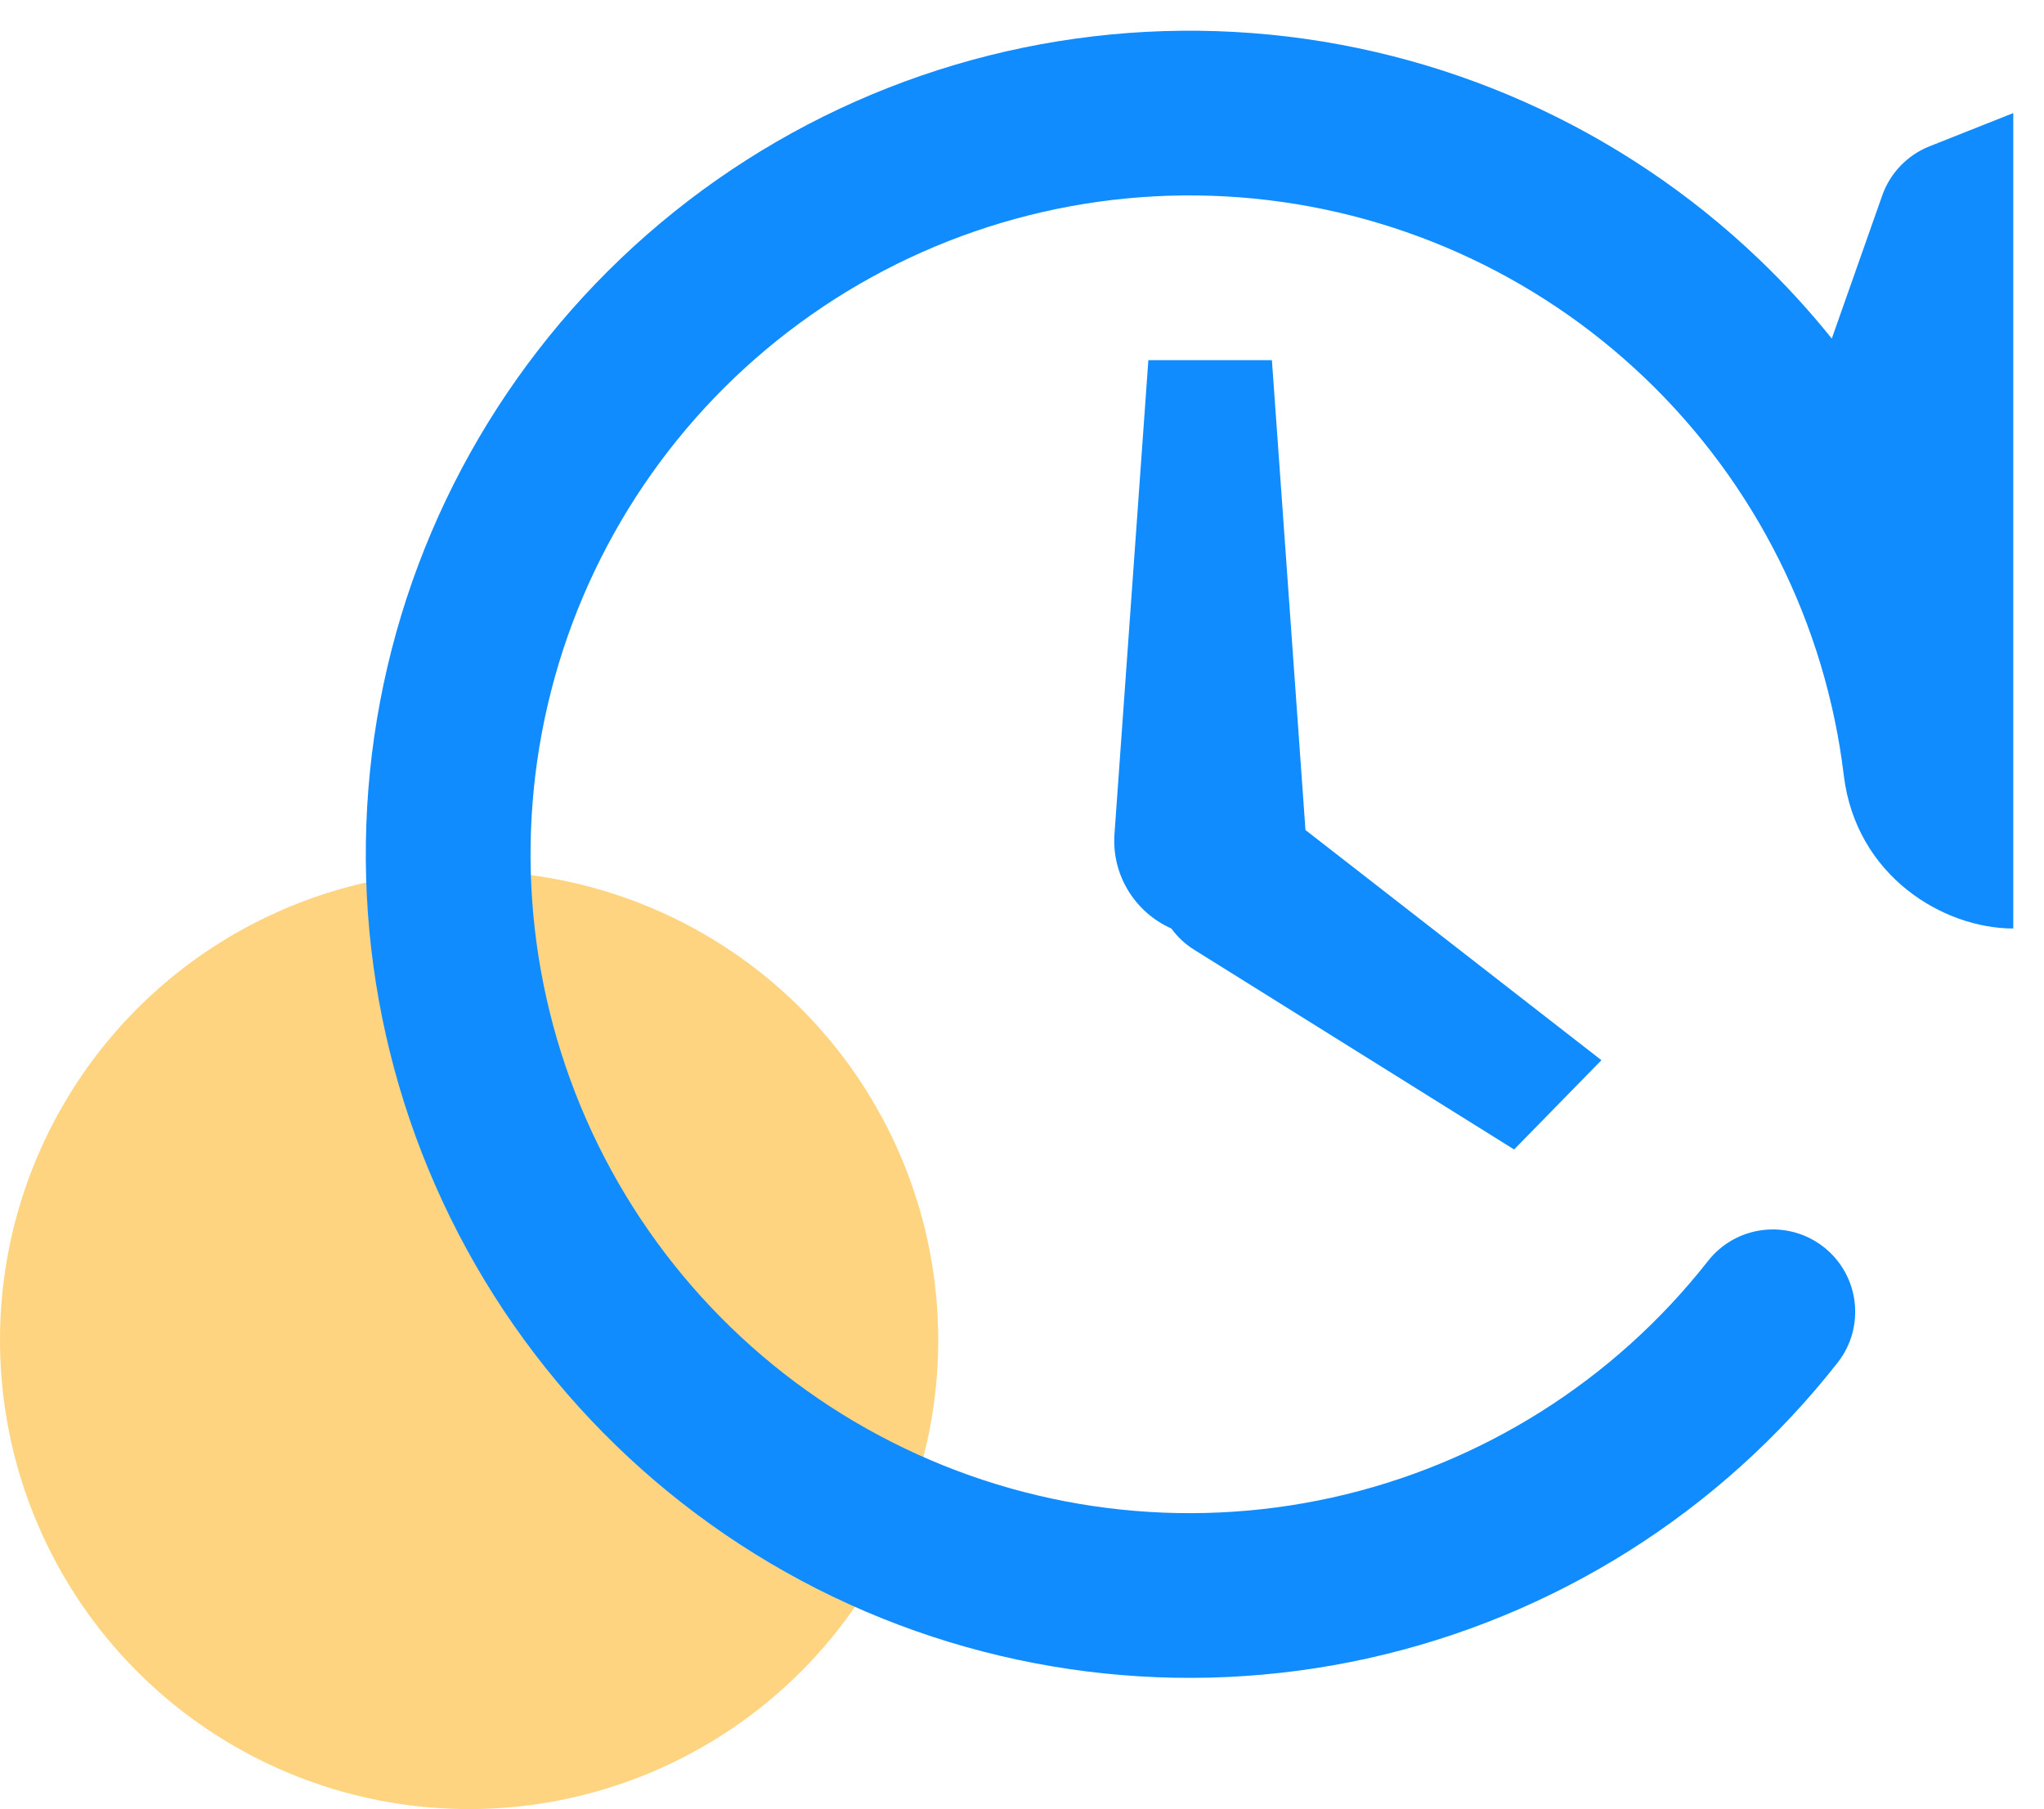
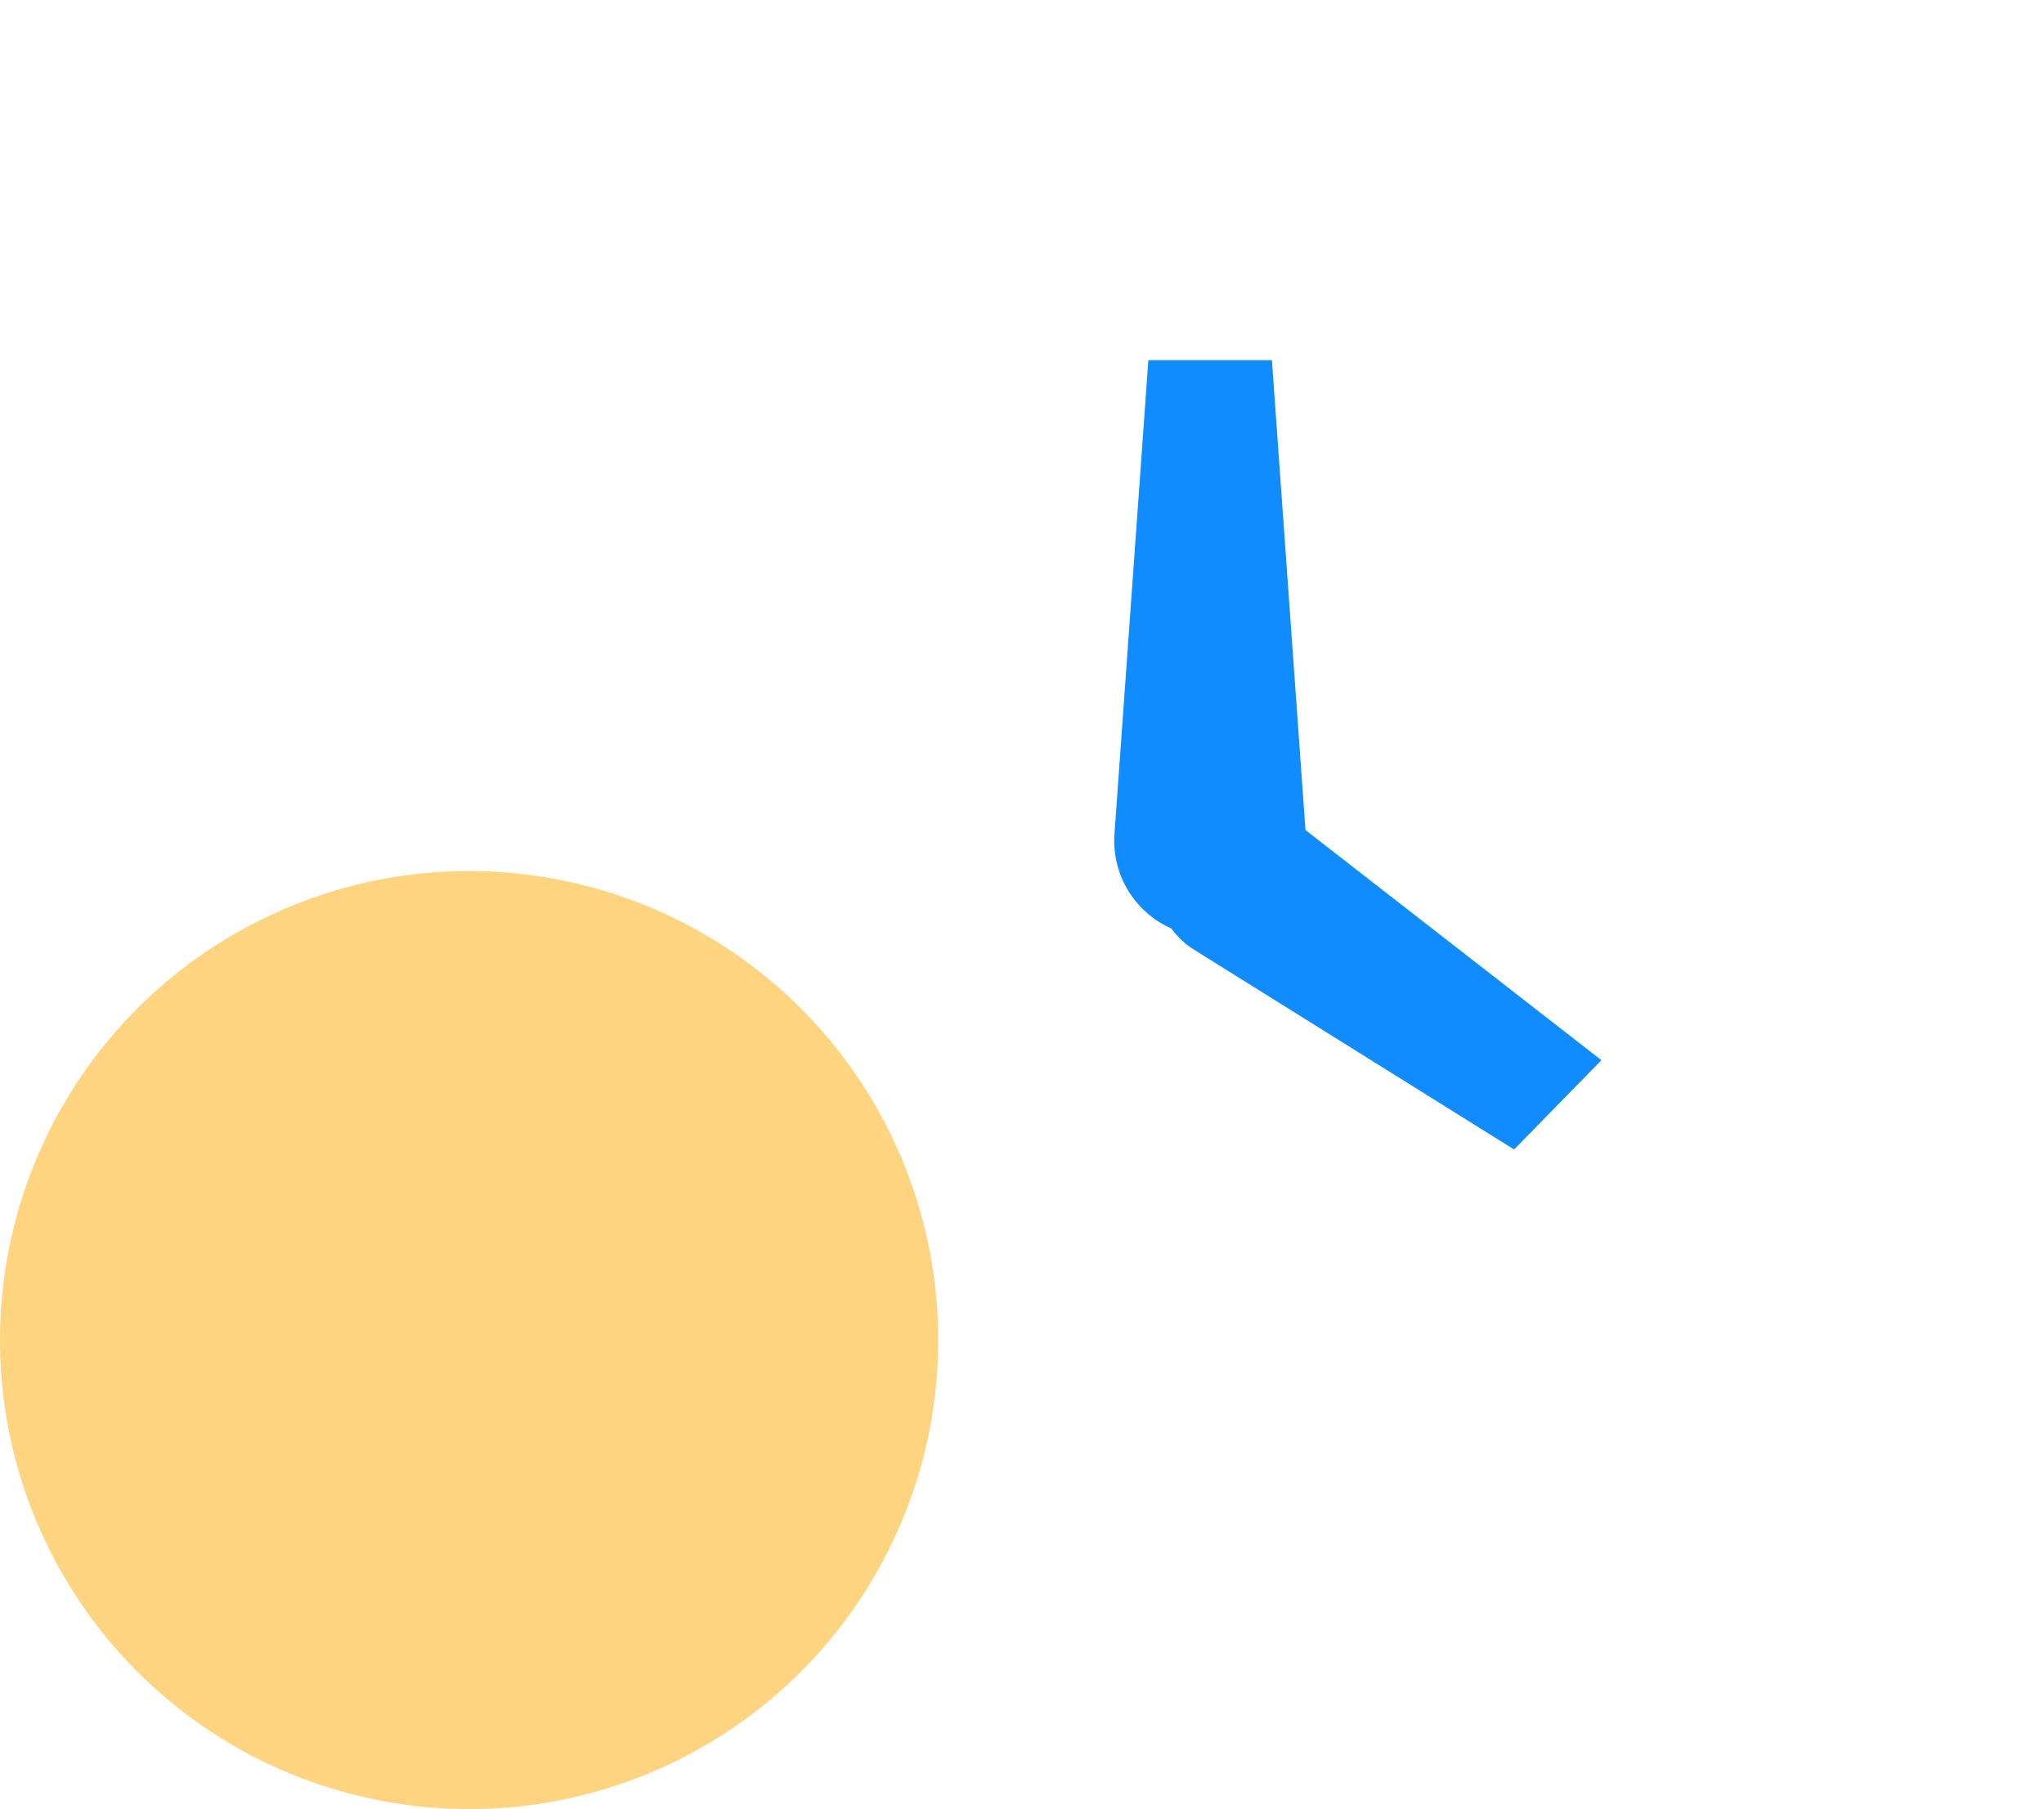
<svg xmlns="http://www.w3.org/2000/svg" width="61" height="54" viewBox="0 0 61 54" fill="none">
  <circle cx="14" cy="40" r="14" fill="#FFD481" />
-   <path d="M17.5 33.423C15.667 29.259 15.335 24.588 16.559 20.206C17.784 15.824 20.49 12.002 24.217 9.392C27.944 6.781 32.46 5.544 36.997 5.89C41.534 6.237 45.81 8.145 49.097 11.291C52.385 14.437 54.48 18.625 55.025 23.142C55.389 26.154 58 27.715 60.083 27.715V3.375L57.584 4.367C56.923 4.629 56.408 5.165 56.172 5.835L54.667 10.106C53.999 9.274 53.275 8.483 52.497 7.739C48.388 3.807 43.042 1.421 37.371 0.988C31.7 0.555 26.055 2.102 21.396 5.365C16.738 8.628 13.355 13.405 11.824 18.882C10.293 24.36 10.709 30.199 13 35.404C15.292 40.61 19.317 44.86 24.391 47.43C29.465 50 35.272 50.731 40.825 49.5C46.377 48.268 51.331 45.149 54.841 40.674C55.679 39.606 55.493 38.06 54.425 37.222C53.356 36.384 51.811 36.571 50.973 37.639C48.165 41.219 44.202 43.714 39.76 44.7C35.318 45.685 30.672 45.1 26.613 43.044C22.554 40.988 19.333 37.588 17.5 33.423Z" fill="#108CFF" />
  <path d="M34.271 10.75H37.958L38.96 24.776L47.792 31.646L45.186 34.311L35.642 28.352C35.364 28.179 35.135 27.961 34.957 27.715C33.89 27.242 33.172 26.138 33.26 24.893L34.271 10.75Z" fill="#108CFF" />
</svg>